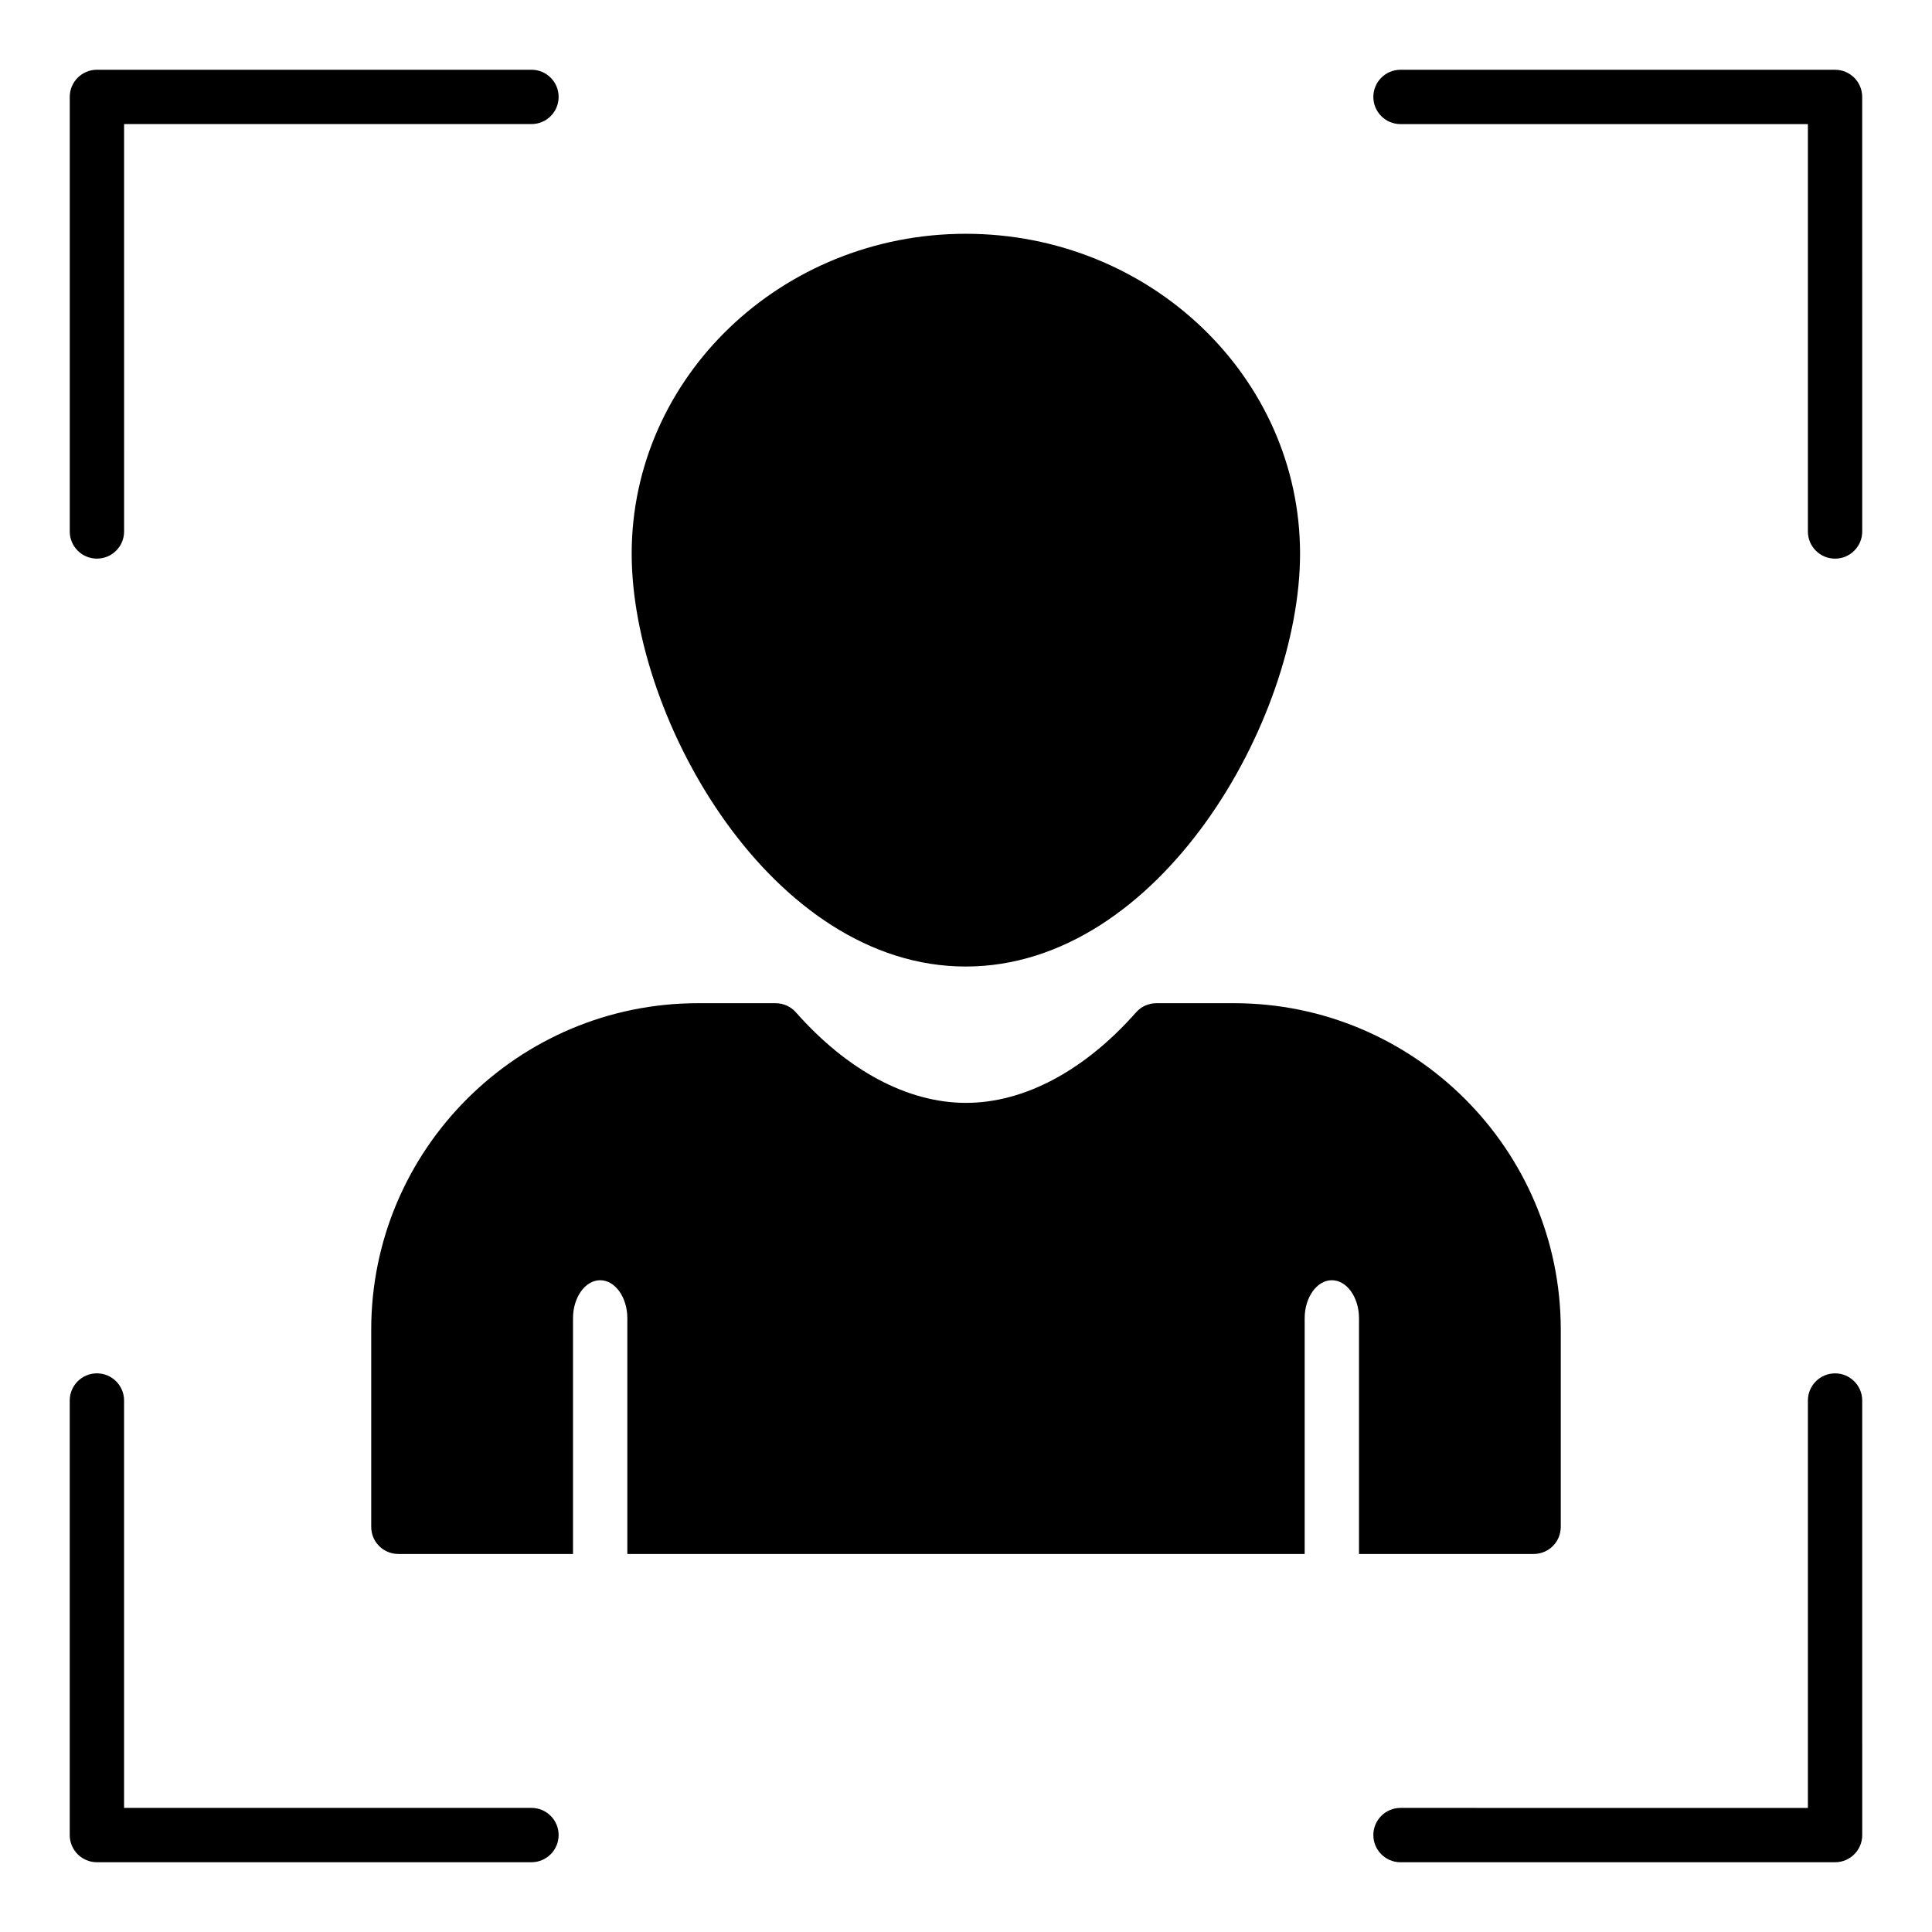
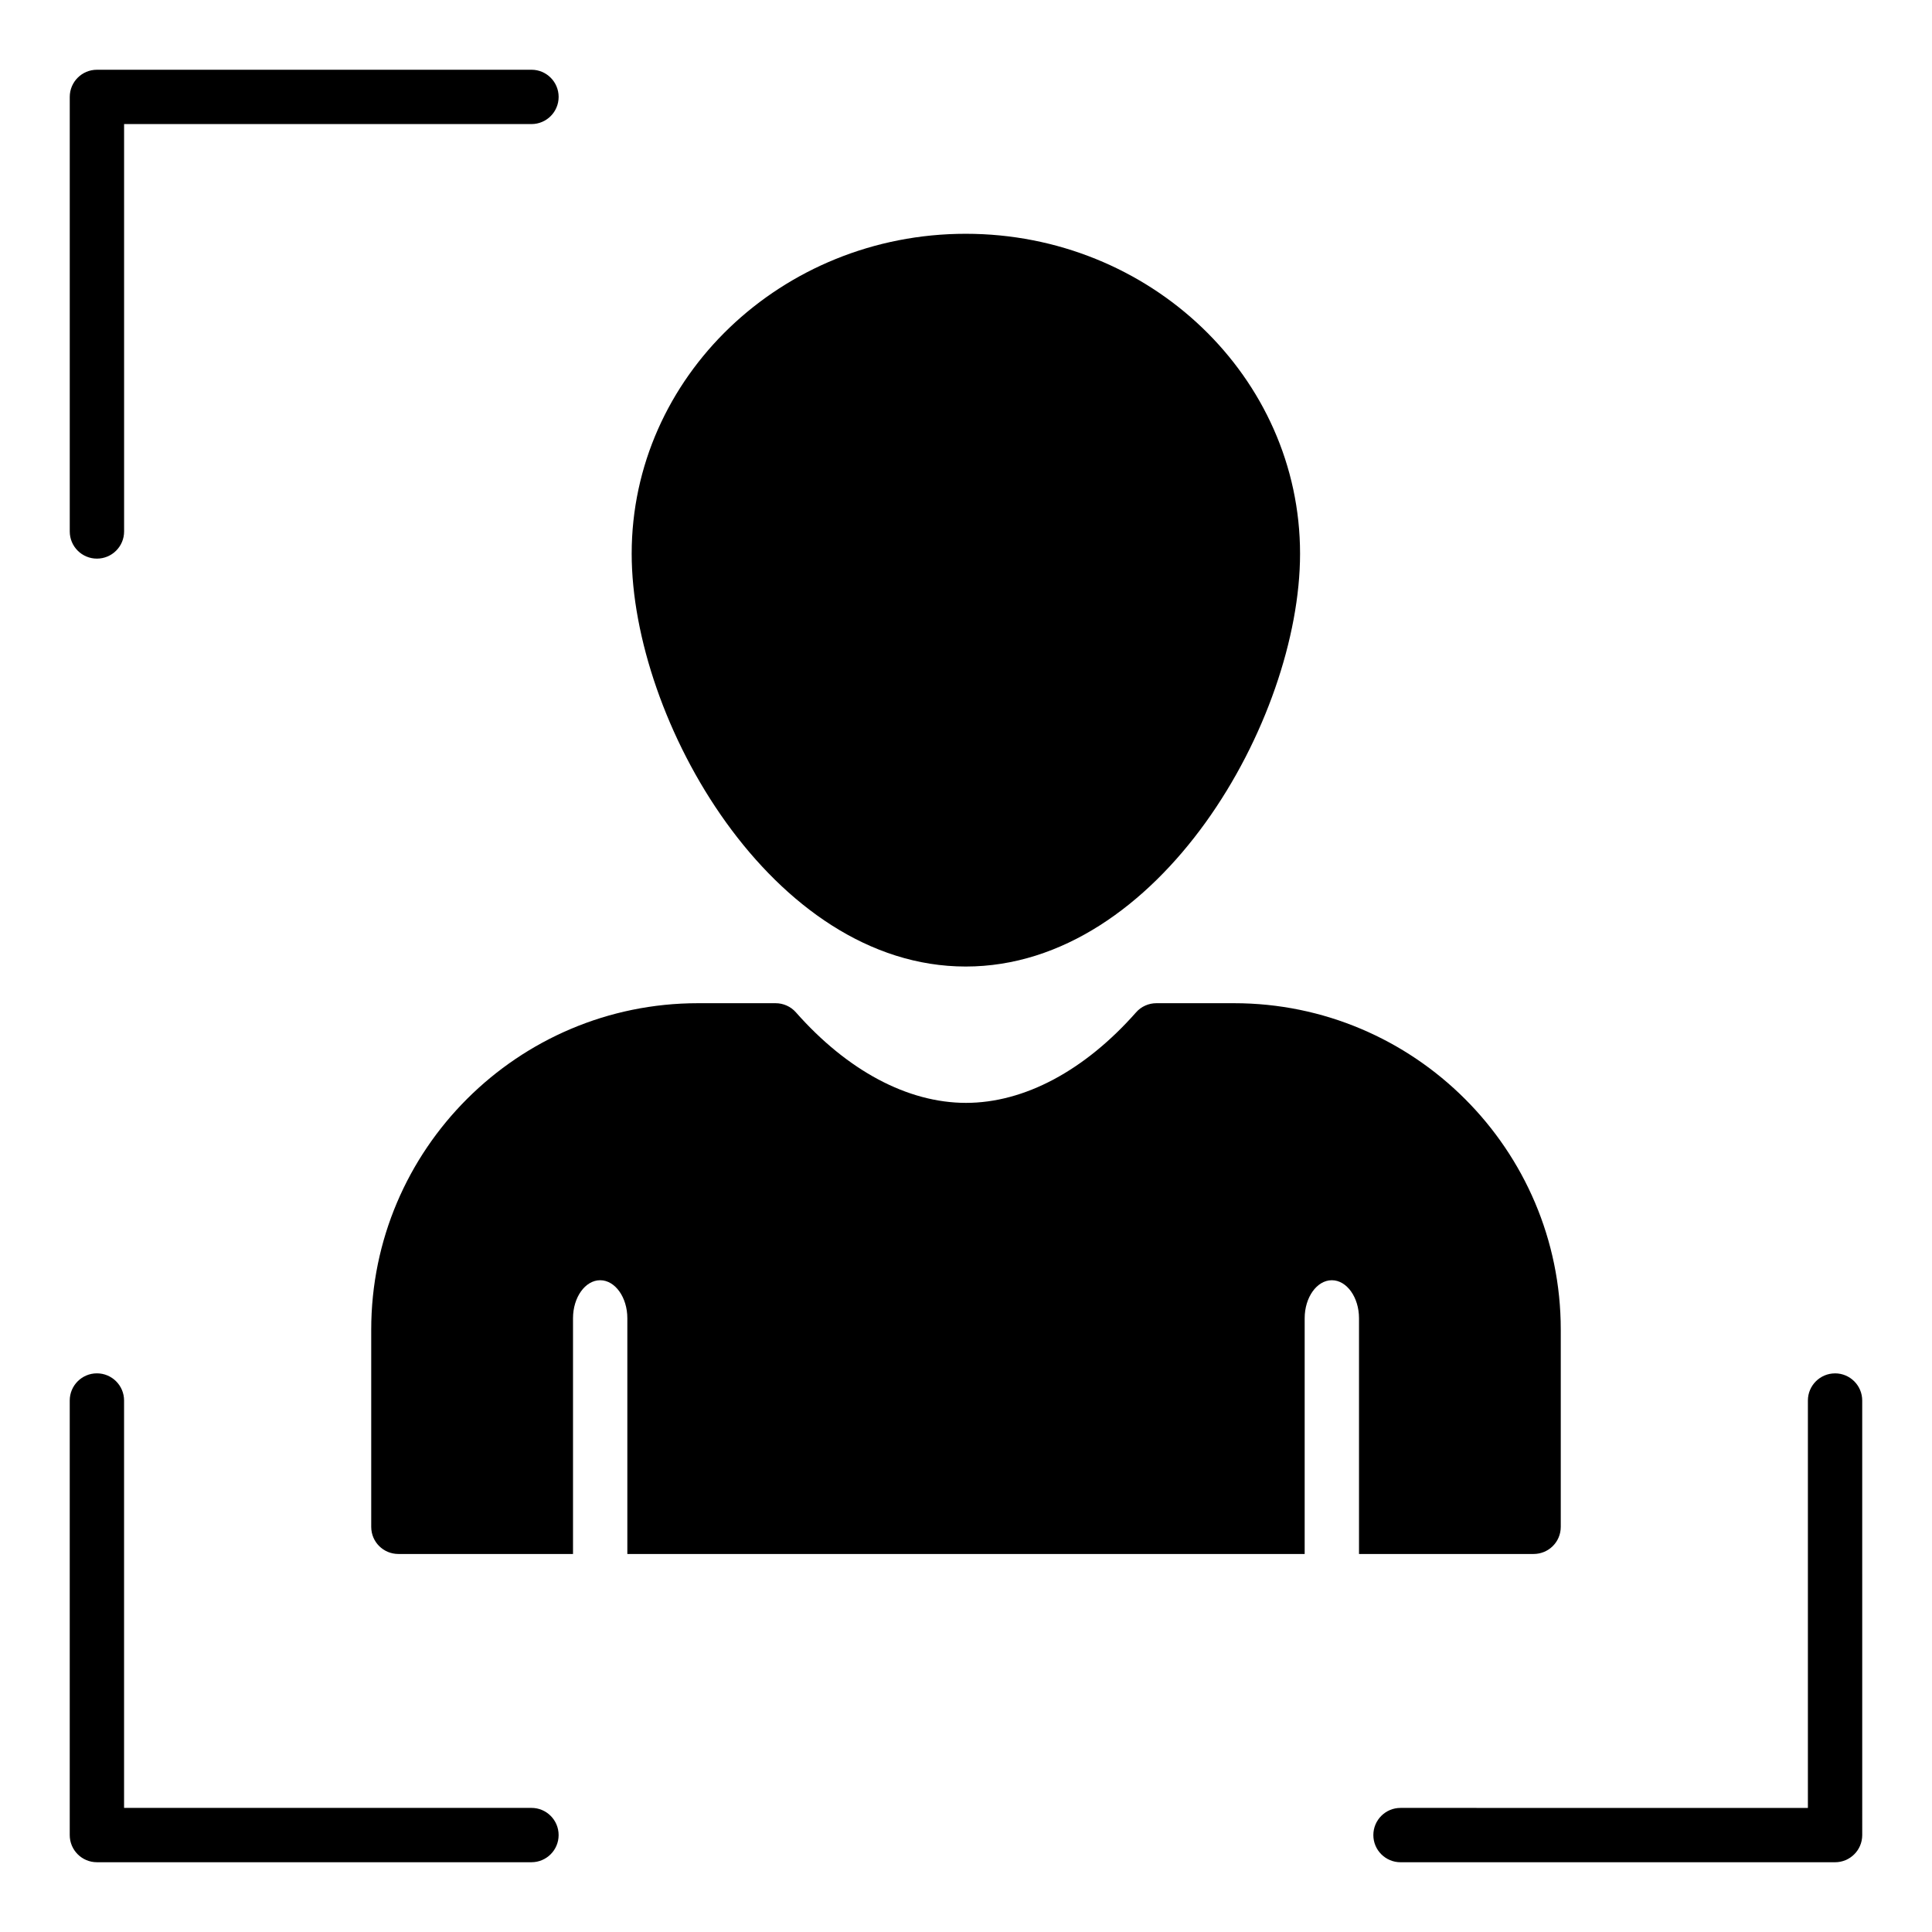
<svg xmlns="http://www.w3.org/2000/svg" fill="#000000" width="800px" height="800px" version="1.1" viewBox="144 144 512 512">
  <g>
    <path d="m399.93 400.14c51.391 0 88.598-65.352 88.598-109.4 0-46.781-39.73-84.785-88.598-84.785-48.797 0-88.527 38-88.527 84.785 0 44.051 37.211 109.4 88.527 109.4z" />
    <path d="m550.42 555.82c3.957 0 7.199-3.168 7.199-7.199v-52.25c0-47.719-38.867-86.512-86.582-86.512h-20.586c-2.016 0-4.031 0.863-5.398 2.445-13.605 15.402-29.582 23.969-45.055 23.969s-31.453-8.566-45.055-23.969c-1.367-1.582-3.383-2.445-5.398-2.445h-20.586c-47.719 0-86.582 38.793-86.582 86.512v52.25c0 4.031 3.238 7.199 7.199 7.199h46.277v-62.473c0-5.543 3.238-10.074 7.199-10.074 3.957 0 7.199 4.535 7.199 10.074v62.473h179.5v-62.473c0-5.543 3.238-10.074 7.199-10.074 3.957 0 7.199 4.535 7.199 10.074v62.473z" />
    <path d="m169.69 292.04c3.977 0 7.199-3.223 7.199-7.199l-0.004-107.96h107.96c3.977 0 7.199-3.223 7.199-7.199 0-3.977-3.223-7.199-7.199-7.199l-115.16 0.004c-3.977 0-7.199 3.223-7.199 7.199v115.16c0 3.973 3.223 7.195 7.199 7.195z" />
-     <path d="m630.31 162.49h-115.16c-3.977 0-7.199 3.223-7.199 7.199s3.223 7.199 7.199 7.199h107.96v107.96c0 3.977 3.223 7.199 7.199 7.199 3.977 0 7.199-3.223 7.199-7.199l-0.008-115.16c0-3.977-3.223-7.199-7.195-7.199z" />
    <path d="m284.84 623.11h-107.96v-107.96c0-3.977-3.223-7.199-7.199-7.199-3.977 0-7.199 3.223-7.199 7.199v115.16c0 3.977 3.223 7.199 7.199 7.199h115.16c3.977 0 7.199-3.223 7.199-7.199s-3.223-7.199-7.195-7.199z" />
    <path d="m630.31 507.96c-3.977 0-7.199 3.223-7.199 7.199v107.96l-107.96-0.004c-3.977 0-7.199 3.223-7.199 7.199s3.223 7.199 7.199 7.199h115.16c3.977 0 7.199-3.223 7.199-7.199l-0.004-115.16c0-3.977-3.223-7.199-7.195-7.199z" />
  </g>
</svg>